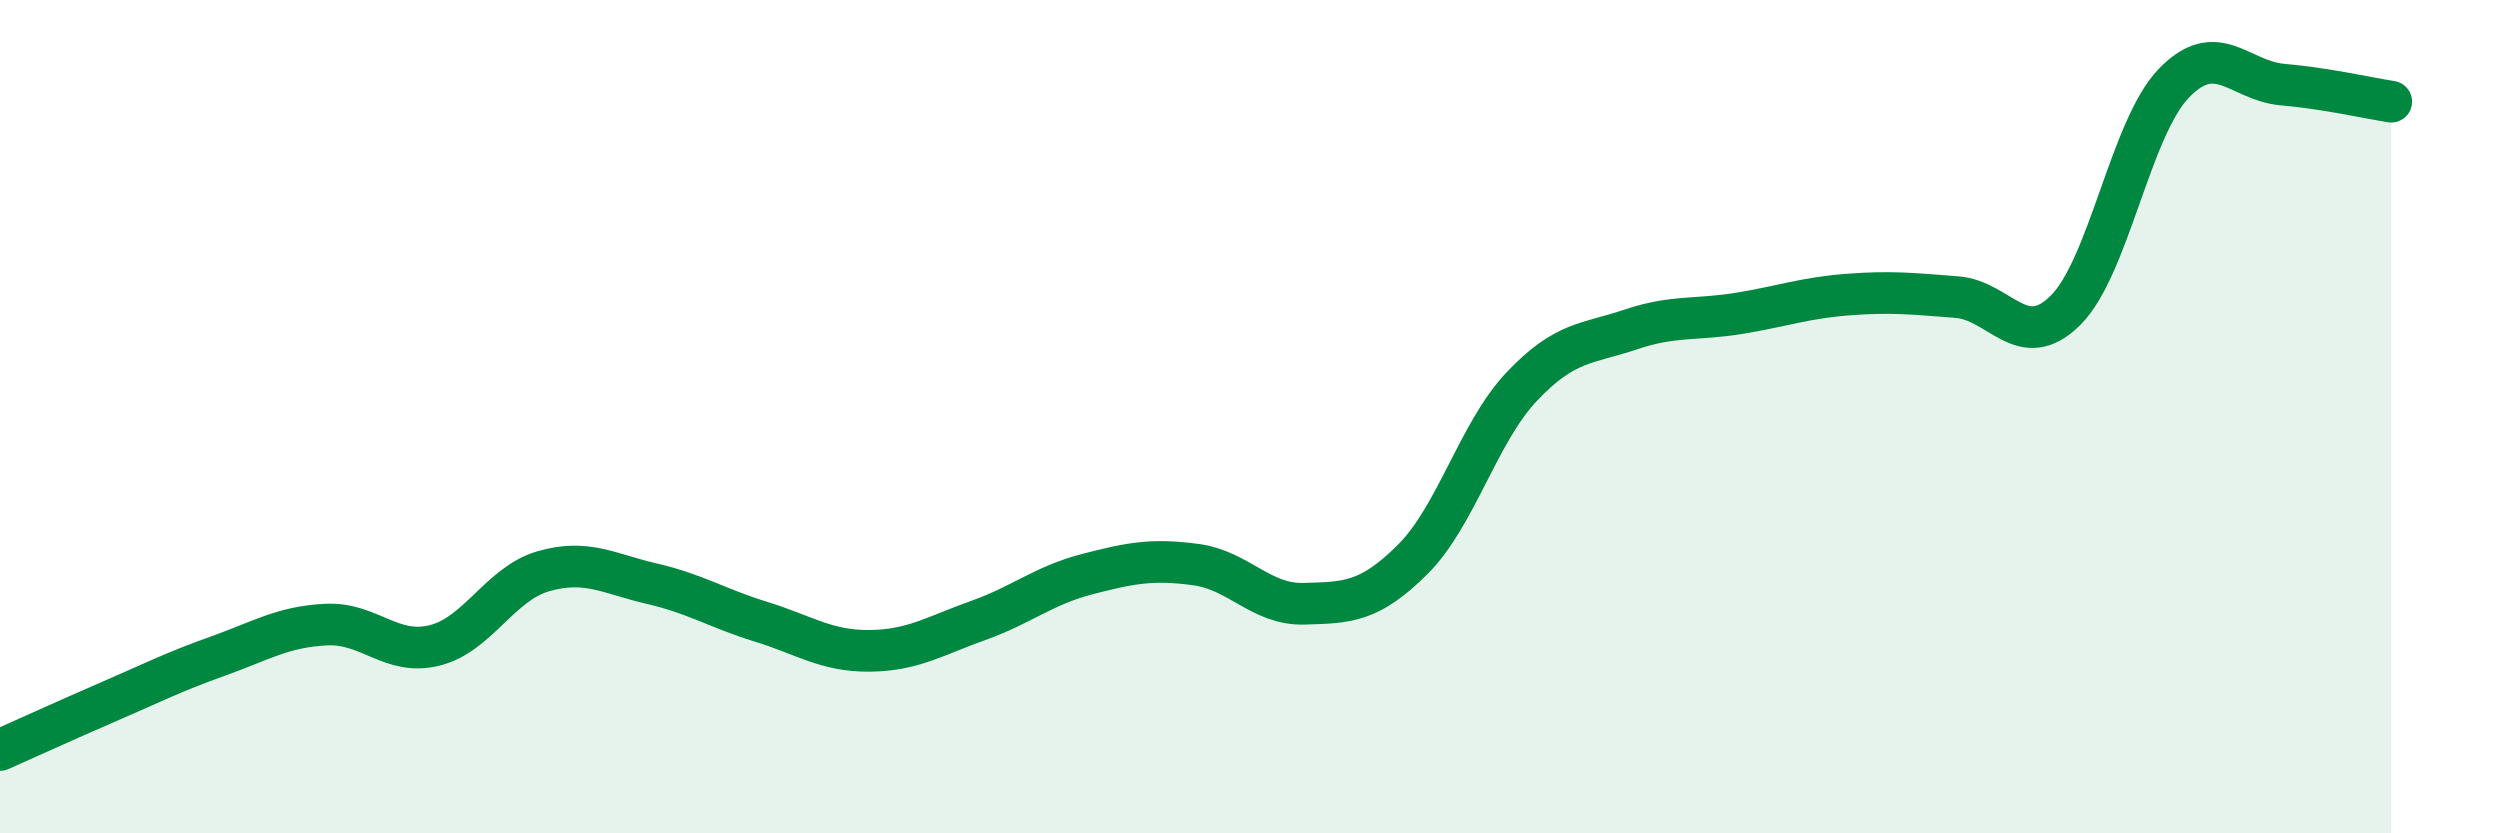
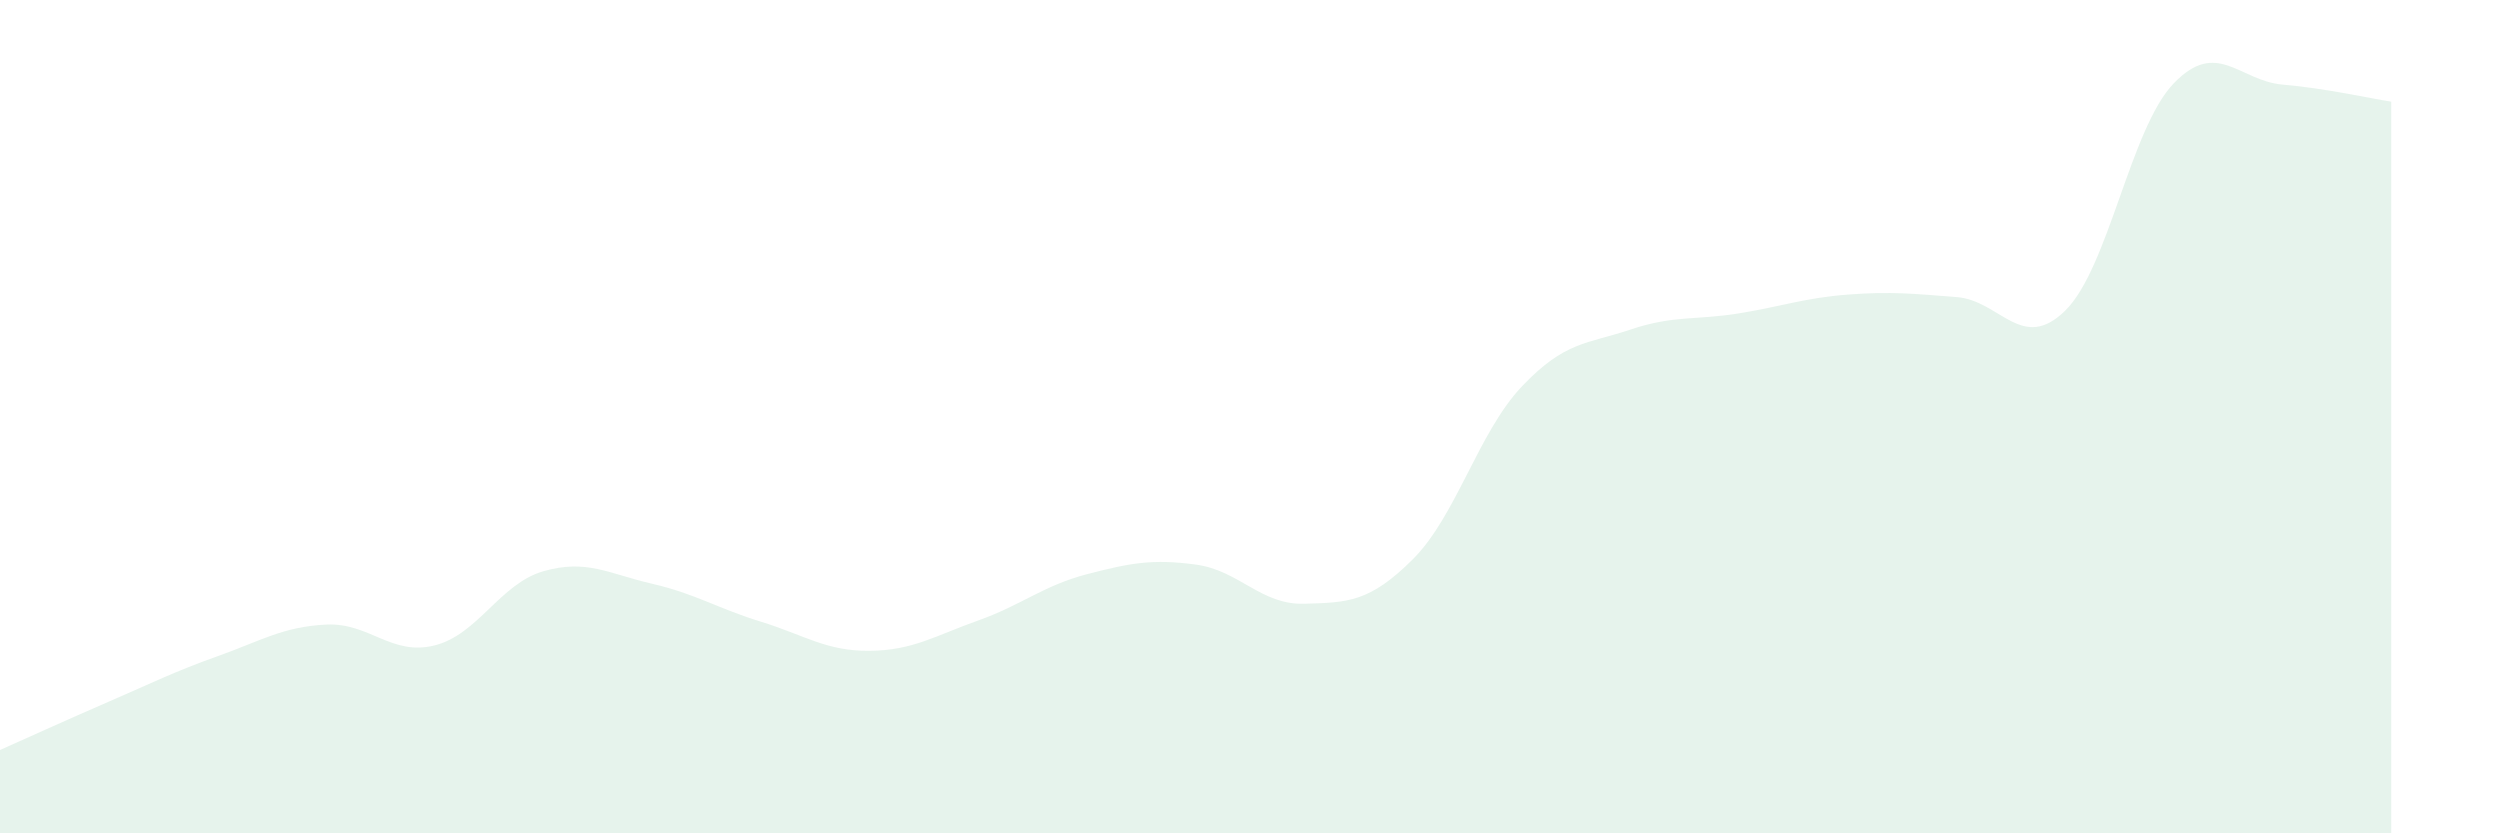
<svg xmlns="http://www.w3.org/2000/svg" width="60" height="20" viewBox="0 0 60 20">
  <path d="M 0,18 C 0.52,17.77 1.57,17.29 2.61,16.84 C 3.65,16.39 4.18,16.12 5.22,15.75 C 6.26,15.38 6.79,15.04 7.83,14.99 C 8.87,14.94 9.39,15.75 10.43,15.49 C 11.47,15.23 12,14.01 13.04,13.71 C 14.08,13.41 14.61,13.77 15.65,14.01 C 16.69,14.25 17.22,14.6 18.26,14.92 C 19.3,15.24 19.83,15.63 20.87,15.62 C 21.91,15.61 22.44,15.26 23.48,14.89 C 24.52,14.52 25.05,14.05 26.09,13.78 C 27.13,13.51 27.66,13.41 28.7,13.55 C 29.74,13.69 30.26,14.52 31.3,14.49 C 32.34,14.46 32.87,14.46 33.91,13.42 C 34.95,12.38 35.48,10.38 36.52,9.28 C 37.56,8.18 38.09,8.26 39.13,7.91 C 40.17,7.56 40.7,7.69 41.74,7.52 C 42.78,7.35 43.31,7.15 44.35,7.07 C 45.39,6.99 45.92,7.05 46.96,7.13 C 48,7.21 48.53,8.48 49.57,7.45 C 50.61,6.42 51.13,3.08 52.17,2 C 53.21,0.92 53.74,1.94 54.78,2.03 C 55.82,2.12 56.87,2.36 57.39,2.44L57.39 20L0 20Z" fill="#008740" opacity="0.1" stroke-linecap="round" stroke-linejoin="round" />
-   <path d="M 0,18 C 0.52,17.77 1.57,17.29 2.61,16.84 C 3.65,16.39 4.18,16.12 5.22,15.75 C 6.26,15.38 6.79,15.04 7.83,14.99 C 8.87,14.94 9.39,15.75 10.43,15.49 C 11.47,15.23 12,14.01 13.04,13.71 C 14.08,13.41 14.61,13.77 15.65,14.01 C 16.69,14.25 17.22,14.6 18.26,14.92 C 19.3,15.24 19.83,15.63 20.87,15.62 C 21.91,15.61 22.44,15.26 23.48,14.89 C 24.52,14.52 25.05,14.05 26.09,13.78 C 27.13,13.51 27.66,13.41 28.7,13.55 C 29.74,13.69 30.26,14.52 31.3,14.49 C 32.34,14.46 32.87,14.46 33.91,13.42 C 34.95,12.38 35.48,10.38 36.52,9.28 C 37.56,8.18 38.09,8.26 39.13,7.91 C 40.17,7.56 40.7,7.69 41.74,7.52 C 42.78,7.35 43.31,7.15 44.35,7.07 C 45.39,6.99 45.92,7.05 46.96,7.13 C 48,7.21 48.53,8.48 49.57,7.45 C 50.61,6.42 51.13,3.08 52.17,2 C 53.21,0.92 53.74,1.94 54.78,2.03 C 55.82,2.12 56.87,2.36 57.39,2.44" stroke="#008740" stroke-width="1" fill="none" stroke-linecap="round" stroke-linejoin="round" />
</svg>